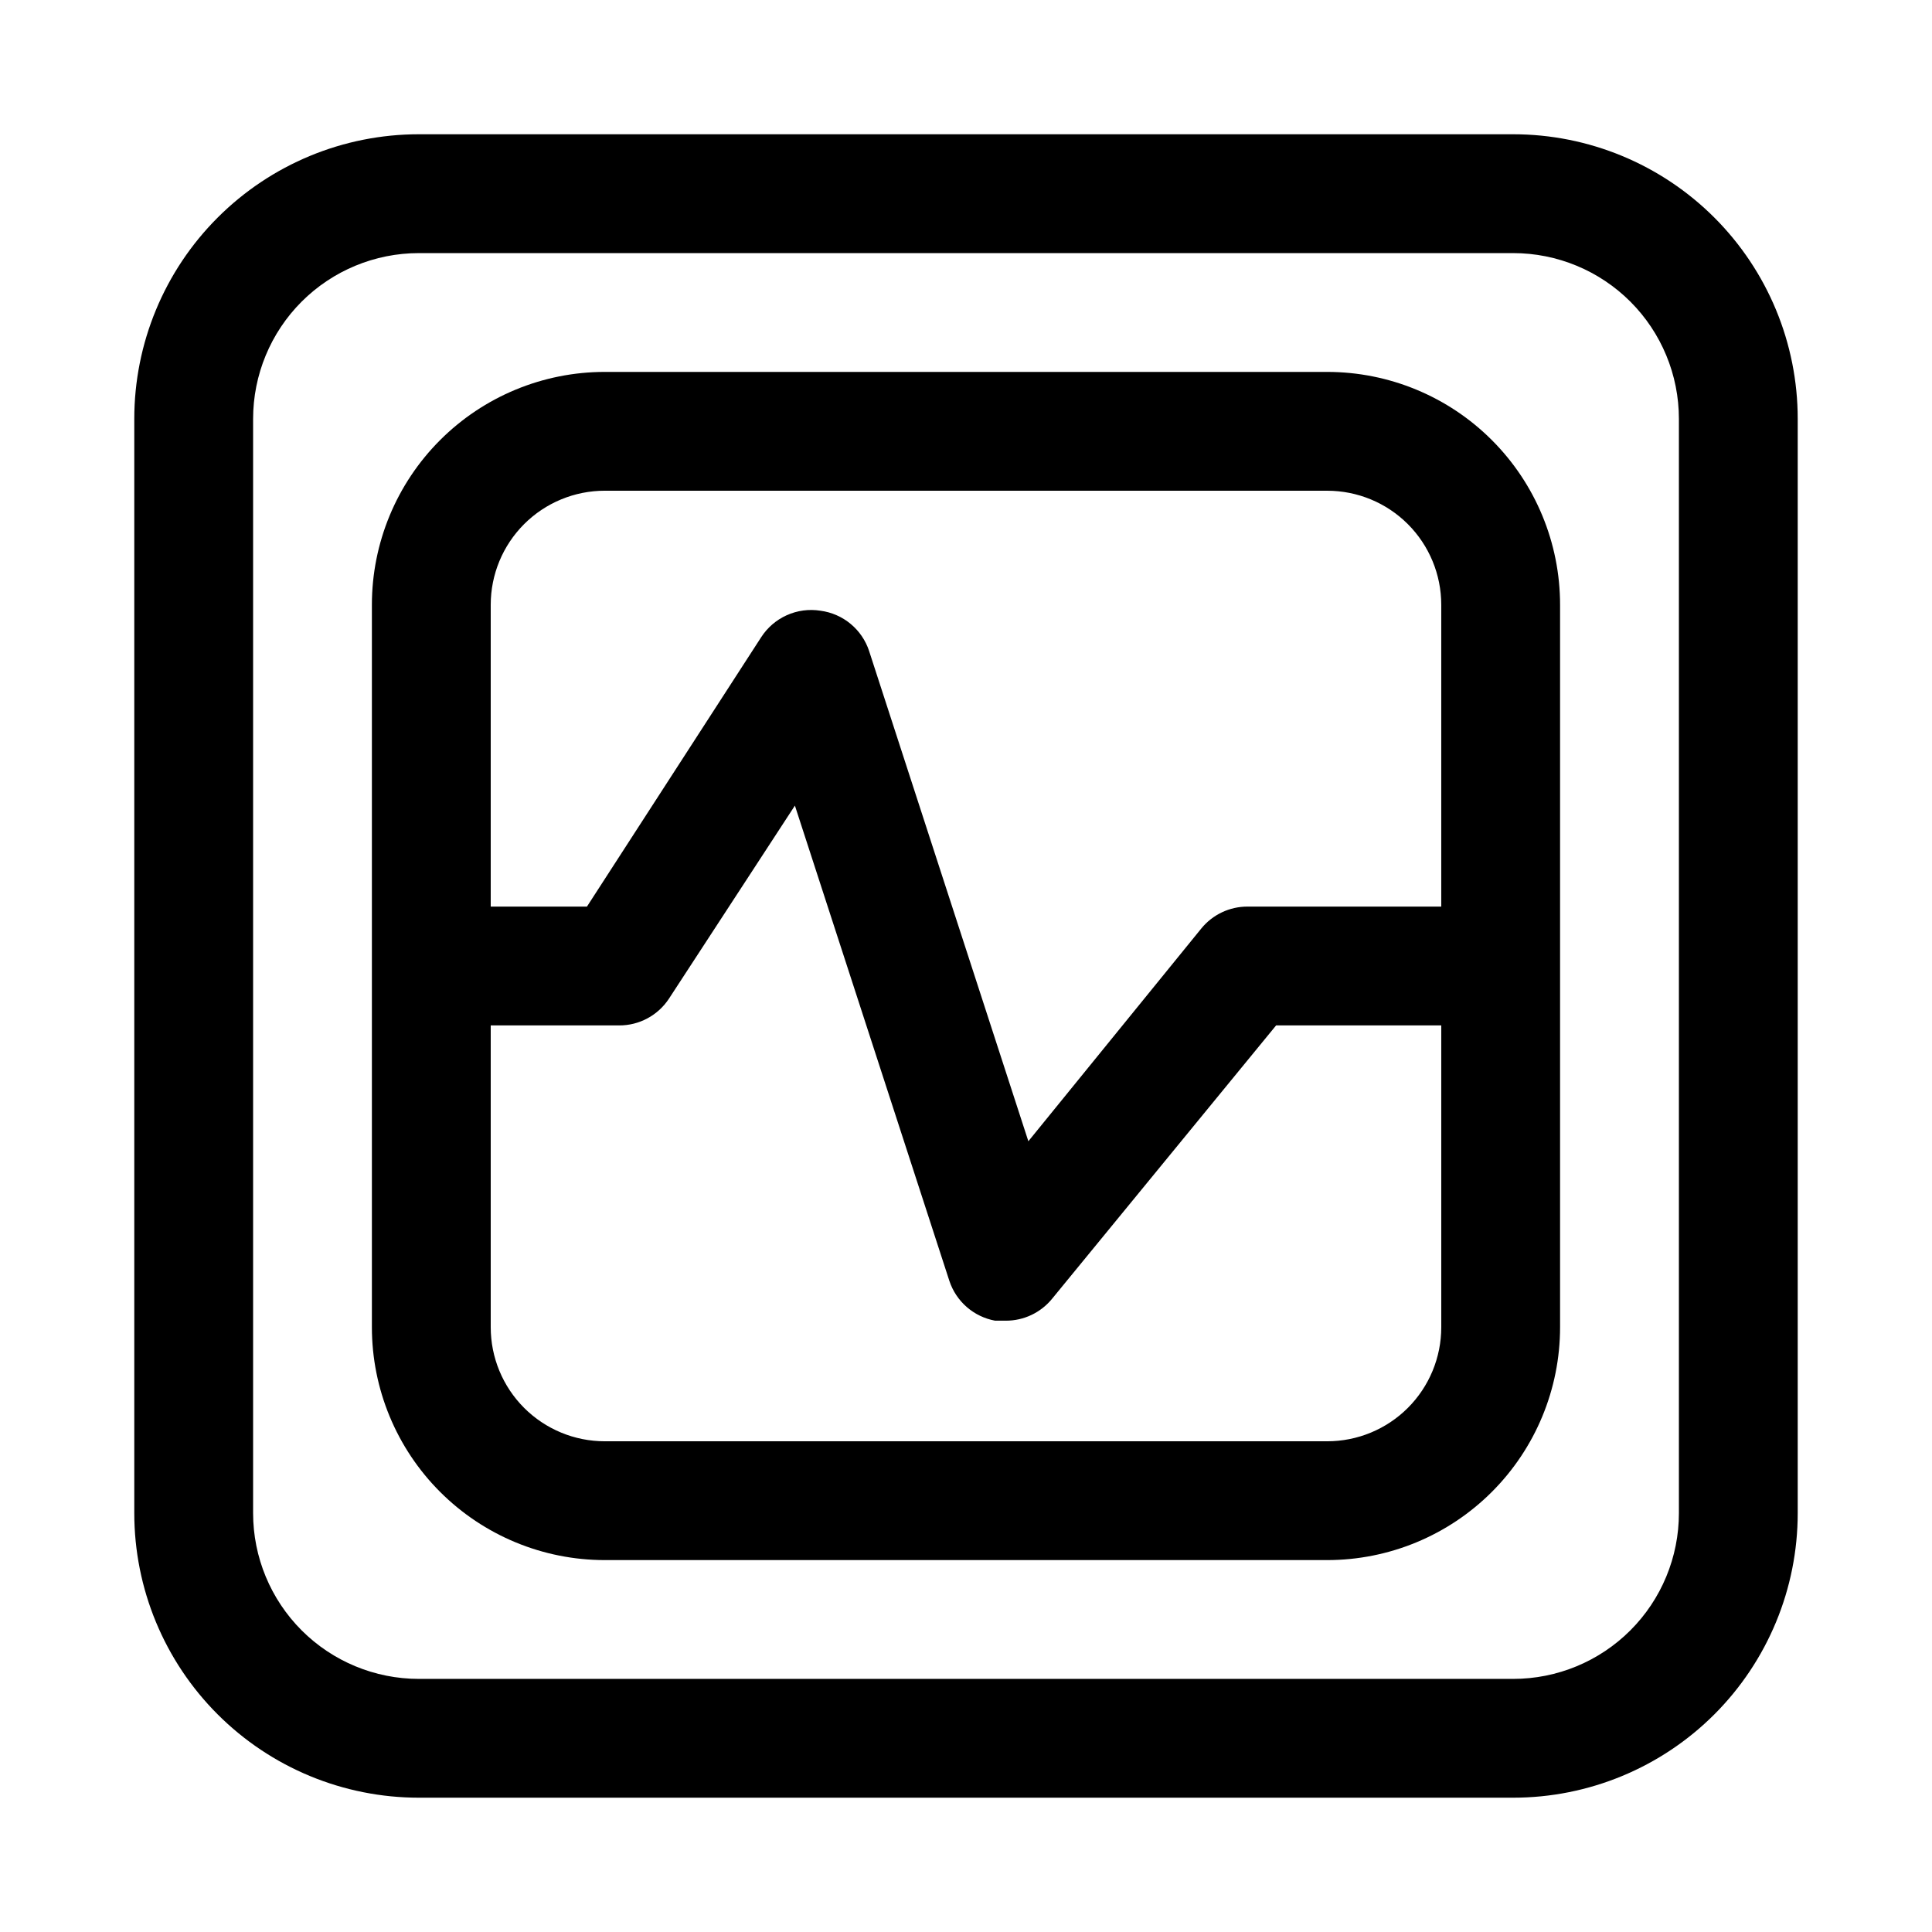
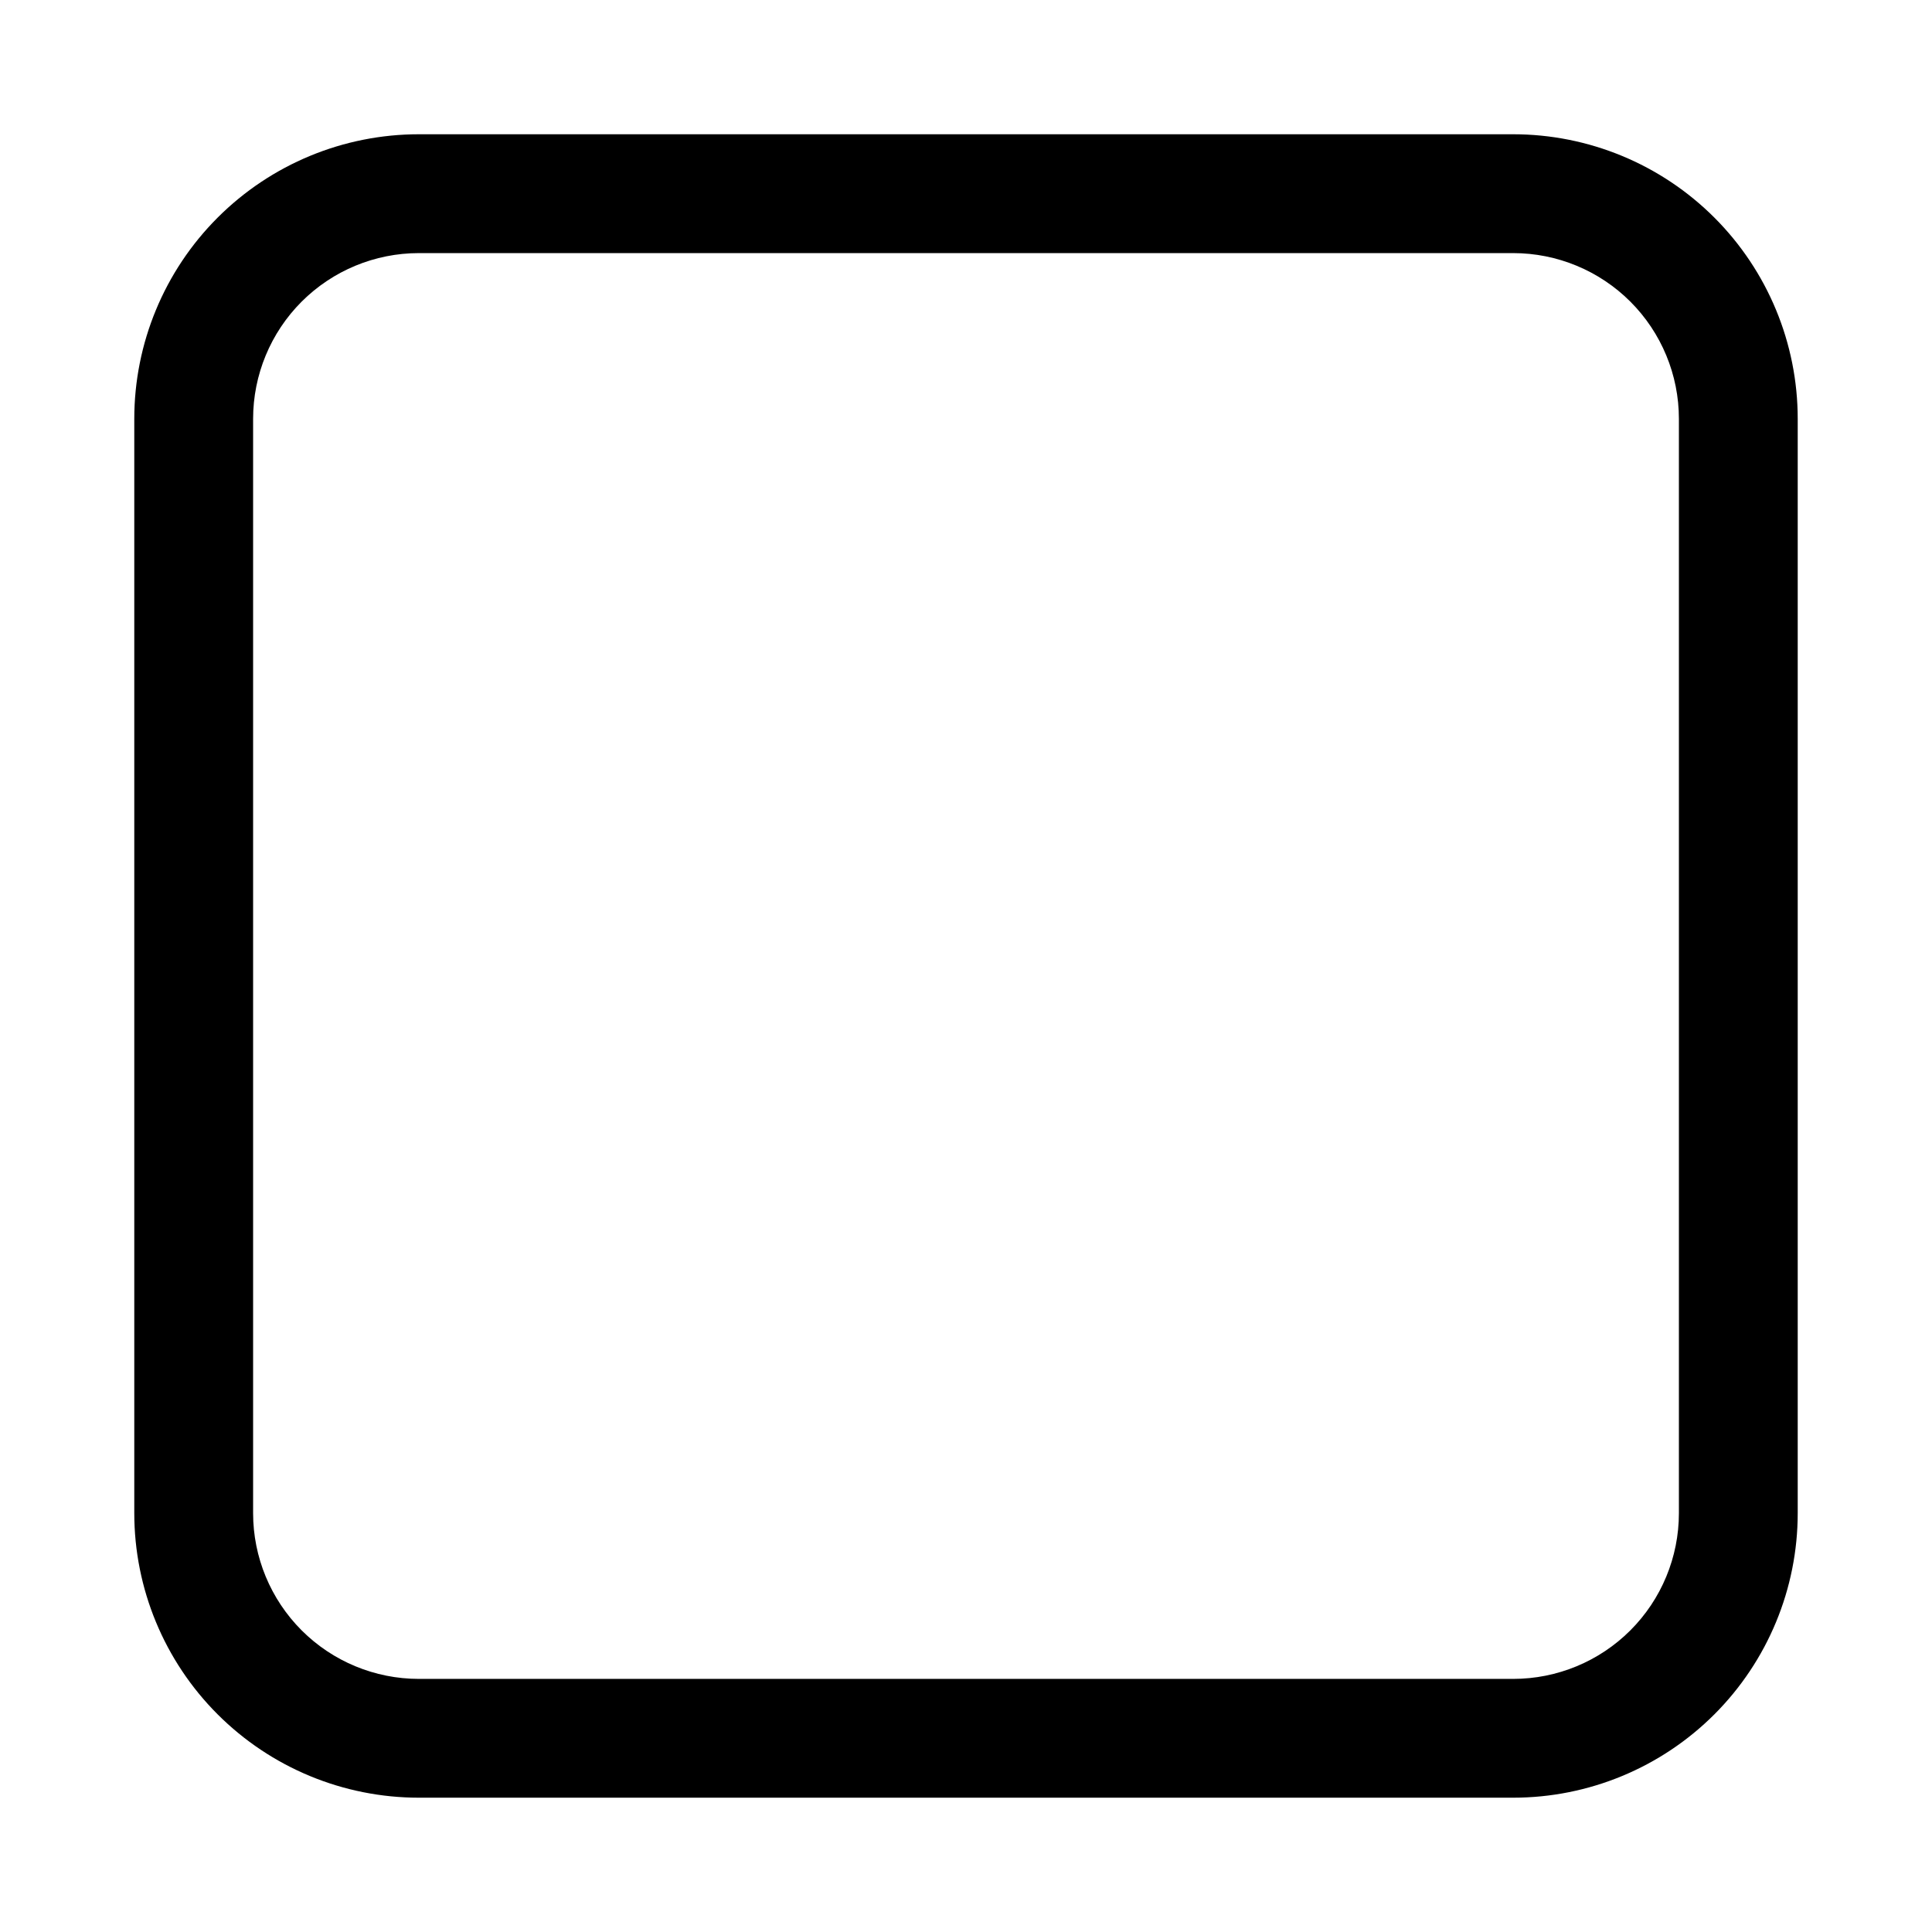
<svg xmlns="http://www.w3.org/2000/svg" fill="#000000" width="800px" height="800px" version="1.1" viewBox="144 144 512 512">
  <g>
    <path d="m545 179.58h-290c-20 0-39.184 7.945-53.324 22.09-14.145 14.141-22.09 33.324-22.09 53.324v290c0 20.004 7.945 39.184 22.09 53.328 14.141 14.141 33.324 22.086 53.324 22.086h290c20.004 0 39.184-7.945 53.328-22.086 14.141-14.145 22.086-33.324 22.086-53.328v-290c0-20-7.945-39.184-22.086-53.324-14.145-14.145-33.324-22.09-53.328-22.09zm43.926 365.42c0 11.652-4.625 22.824-12.863 31.062s-19.41 12.863-31.062 12.863h-290c-11.648 0-22.824-4.625-31.062-12.863-8.234-8.238-12.863-19.41-12.863-31.062v-290c0-11.648 4.629-22.824 12.863-31.062 8.238-8.234 19.414-12.863 31.062-12.863h290c11.652 0 22.824 4.629 31.062 12.863 8.238 8.238 12.863 19.414 12.863 31.062z" />
-     <path d="m495.72 242.56h-191.45c-16.367 0-32.066 6.5-43.641 18.074-11.574 11.574-18.074 27.273-18.074 43.641v191.45c0 16.367 6.5 32.066 18.074 43.641 11.574 11.574 27.273 18.074 43.641 18.074h191.45c16.367 0 32.066-6.5 43.641-18.074s18.074-27.273 18.074-43.641v-191.45c0-16.367-6.5-32.066-18.074-43.641-11.574-11.574-27.273-18.074-43.641-18.074zm-191.45 31.488h191.45c8.016 0 15.707 3.184 21.375 8.852 5.668 5.672 8.852 13.359 8.852 21.375v79.98h-51.324c-4.762-0.016-9.277 2.125-12.281 5.824l-45.816 56.363-42.195-129.89h0.004c-0.926-2.82-2.625-5.32-4.91-7.215-2.285-1.895-5.059-3.106-8-3.492-3.031-0.48-6.133-0.066-8.93 1.195-2.797 1.258-5.164 3.305-6.816 5.891l-46.129 71.32h-25.504v-79.98c0-8.016 3.184-15.703 8.852-21.375 5.672-5.668 13.359-8.852 21.375-8.852zm221.68 221.68c0 8.016-3.184 15.707-8.852 21.375-5.668 5.668-13.359 8.852-21.375 8.852h-191.45c-8.016 0-15.703-3.184-21.375-8.852-5.668-5.668-8.852-13.359-8.852-21.375v-79.98h34.008c5.32 0.027 10.297-2.641 13.223-7.086l33.379-51.168 40.934 125.95c0.887 2.684 2.481 5.082 4.613 6.938 2.133 1.855 4.727 3.106 7.512 3.613h2.832c4.766 0.016 9.277-2.129 12.281-5.828l59.355-72.422h43.766z" />
  </g>
</svg>